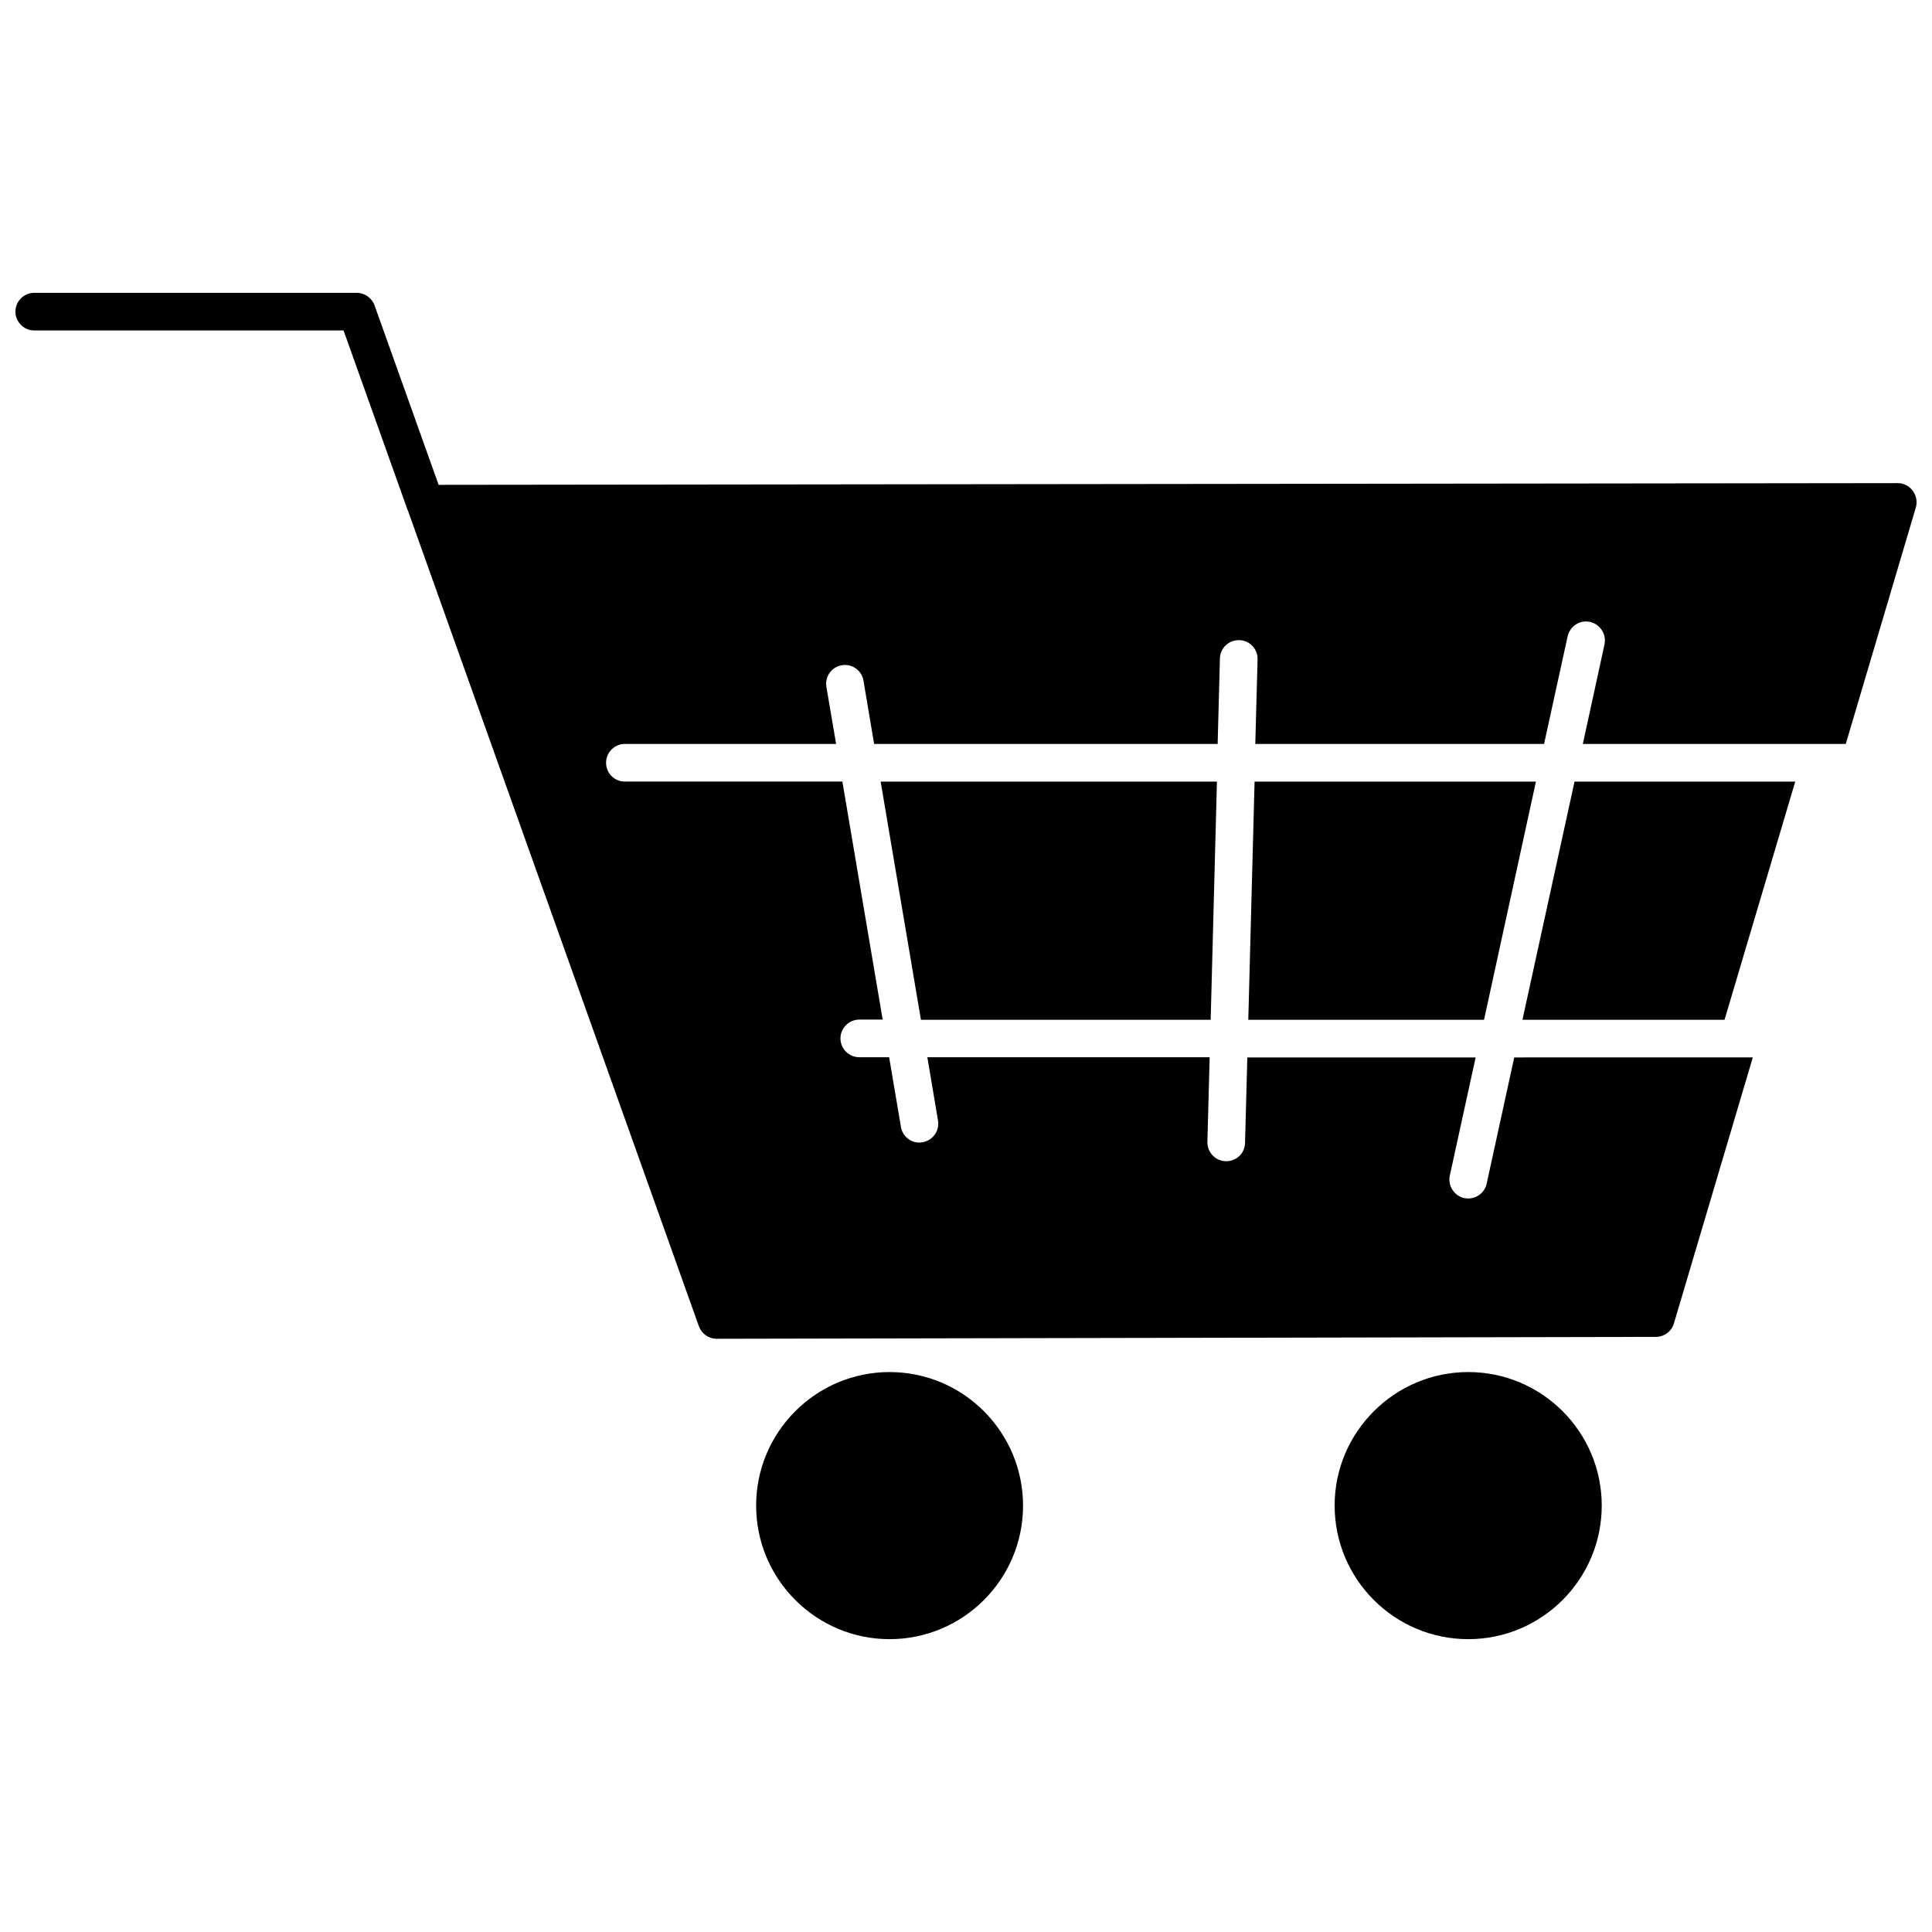
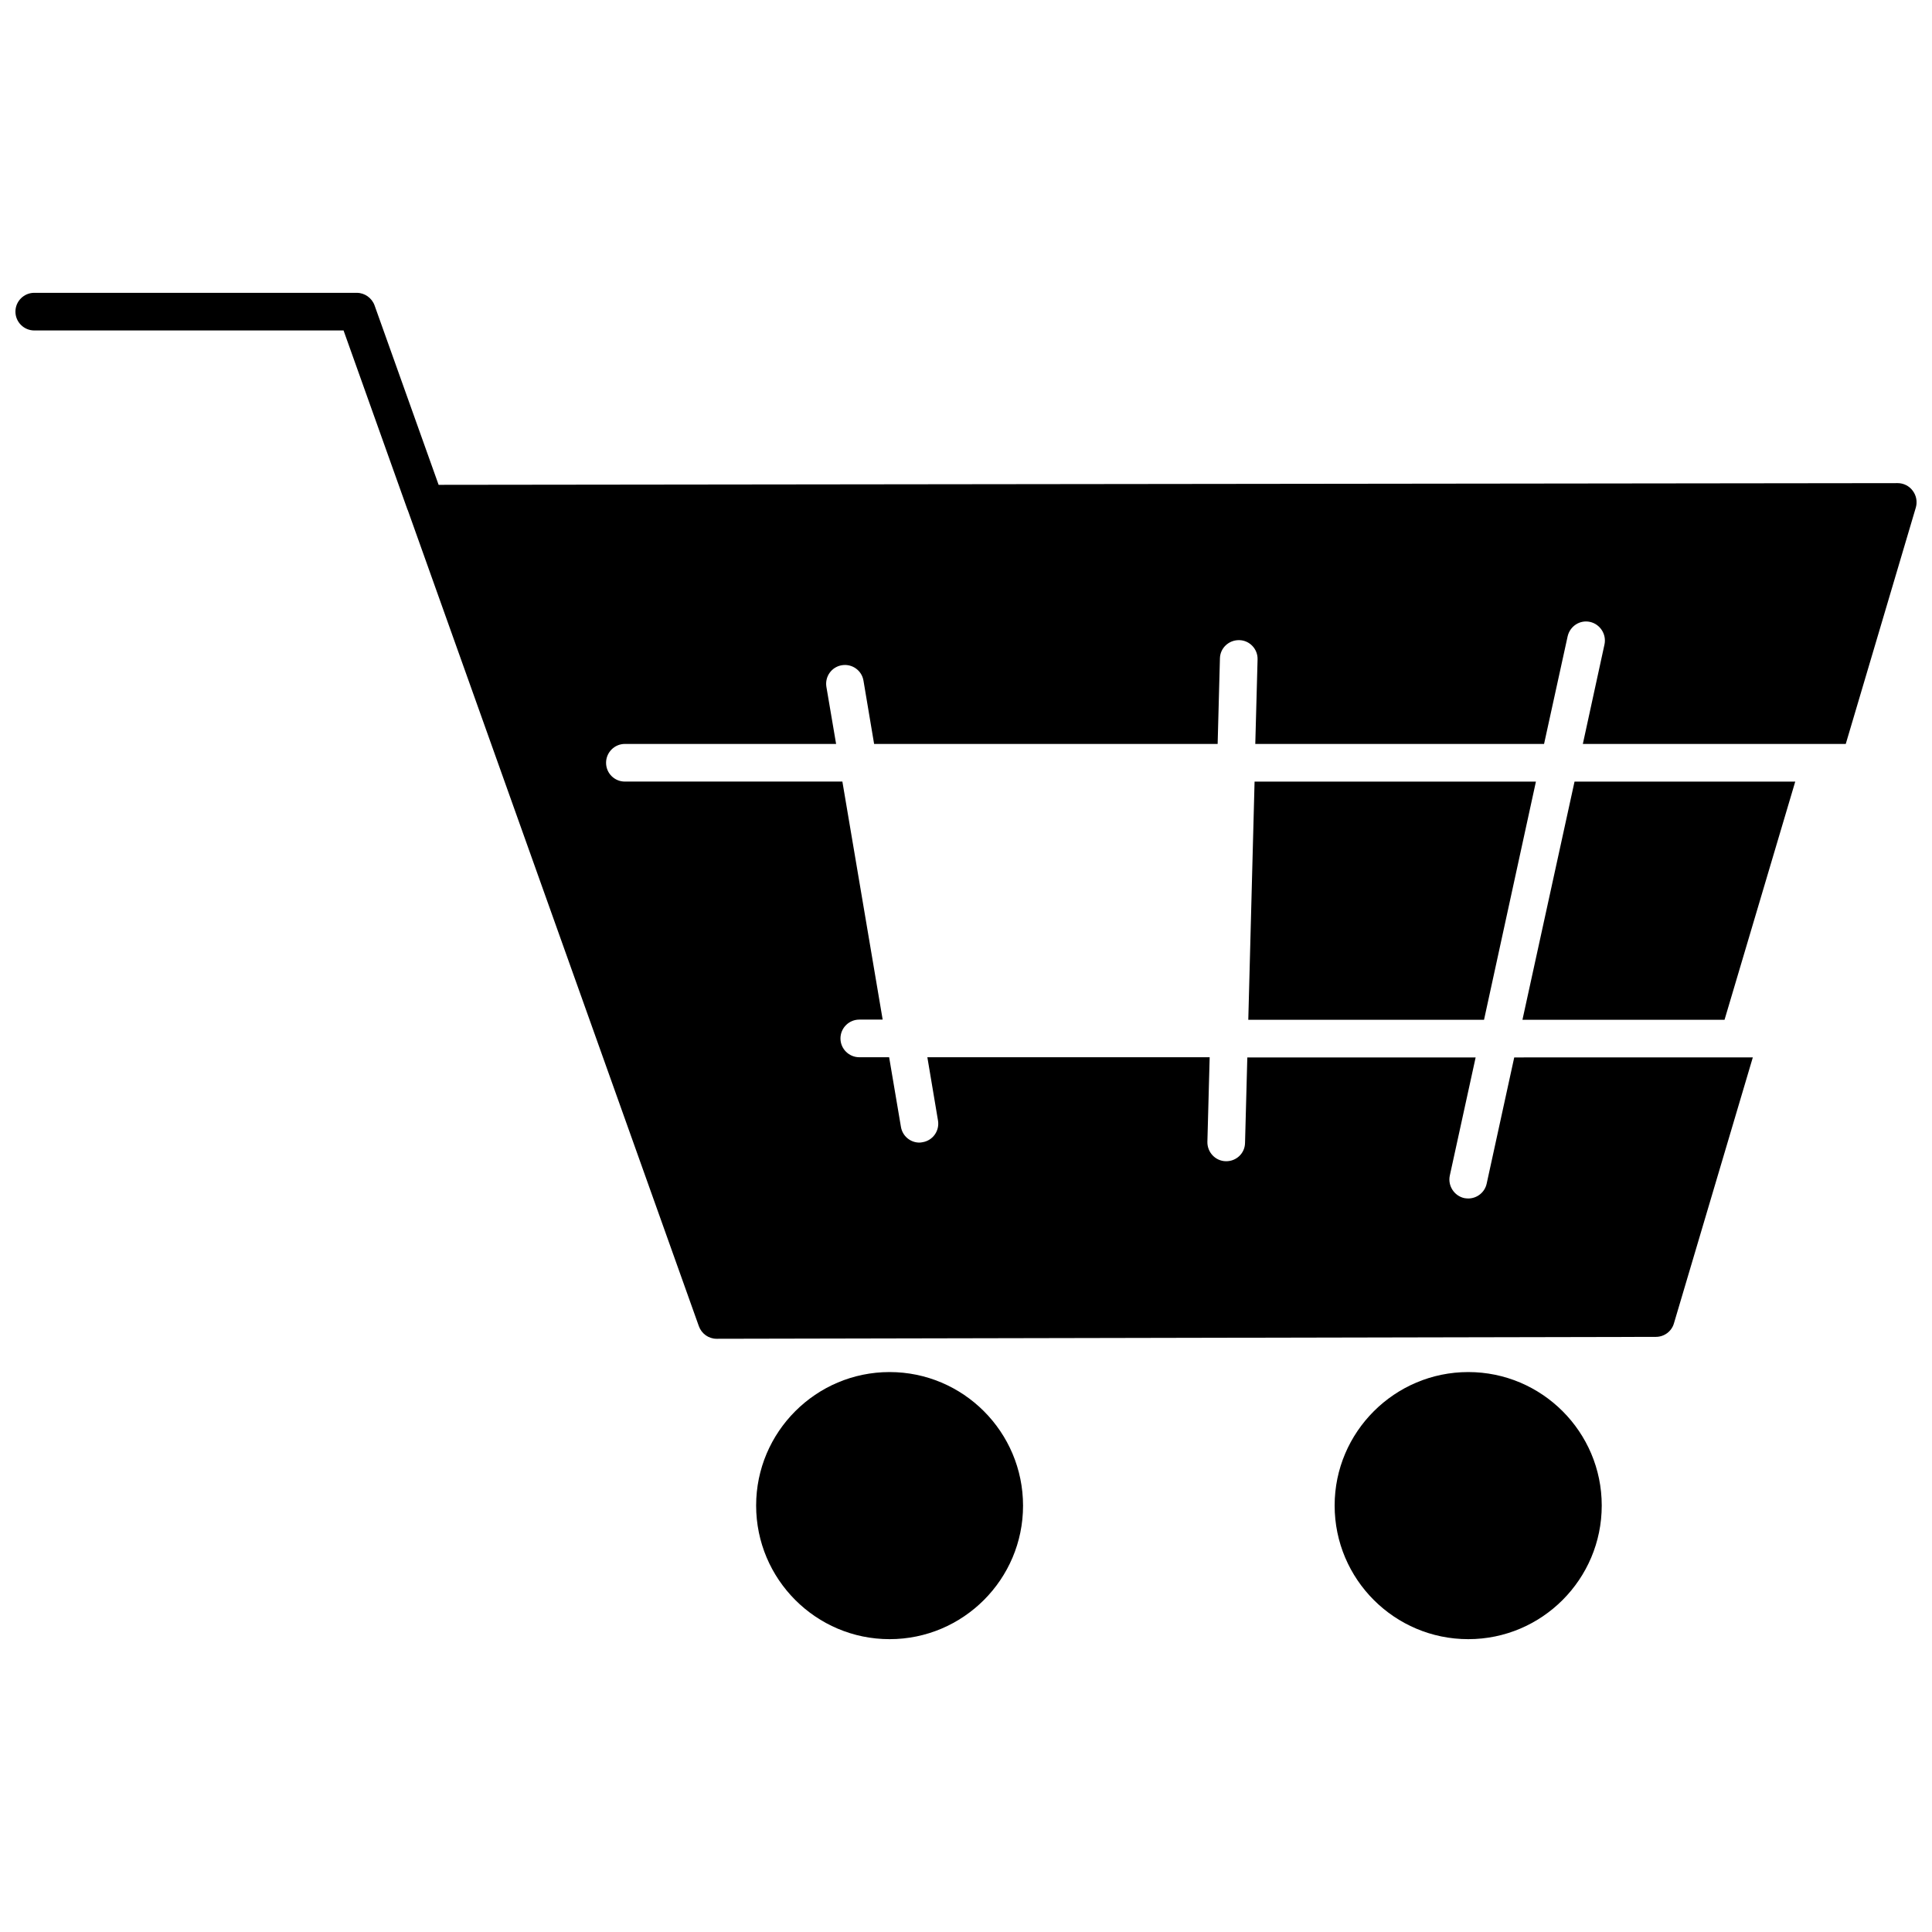
<svg xmlns="http://www.w3.org/2000/svg" width="800px" height="800px" version="1.1" viewBox="144 144 512 512">
  <defs>
    <clipPath id="a">
      <path d="m148.09 221h503.81v278h-503.81z" />
    </clipPath>
  </defs>
  <path d="m619.76 351.13h-58.492l-13.805 63.129h53.555z" />
  <path d="m474.81 414.26h62.473l13.754-63.129h-74.562z" />
  <g clip-path="url(#a)">
    <path d="m650.89 274.05c-0.906-1.258-2.418-2.016-3.981-2.016l-386.67 0.453-16.977-47.559c-0.707-1.965-2.621-3.324-4.684-3.324l-85.5-0.004c-2.723 0-4.988 2.219-4.988 4.988 0 2.769 2.266 4.988 4.988 4.988h81.969l16.93 47.457c0.051 0.051 0.051 0.152 0.102 0.203l77.133 216.23c0.707 1.965 2.57 3.324 4.684 3.324l248.93-0.504c2.215 0 4.18-1.461 4.785-3.578l20.906-70.484-63.227 0.004-7.305 33.453c-0.504 2.316-2.57 3.93-4.887 3.93-0.352 0-0.707-0.051-1.059-0.102-2.672-0.605-4.383-3.273-3.828-5.945l6.852-31.336h-60.508l-0.605 22.672c-0.051 2.719-2.266 4.836-4.988 4.836h-0.102c-2.769-0.051-4.938-2.367-4.887-5.141l0.605-22.418h-74.816l2.82 16.777c0.453 2.719-1.359 5.289-4.082 5.742-0.301 0.051-0.555 0.102-0.855 0.102-2.367 0-4.484-1.715-4.887-4.18l-3.125-18.438h-7.91c-2.719 0-4.988-2.215-4.988-4.988 0-2.769 2.266-4.988 4.988-4.988h6.195l-10.676-63.078h-57.637c-2.769 0-4.988-2.215-4.988-4.988 0-2.719 2.215-4.988 4.988-4.988h55.973l-2.57-15.113c-0.453-2.719 1.359-5.289 4.082-5.742 2.719-0.453 5.289 1.359 5.742 4.082l2.82 16.777h91.039l0.605-22.672c0.051-2.719 2.316-4.836 4.988-4.836h0.152c2.719 0.051 4.938 2.367 4.836 5.141l-0.605 22.371h76.527l6.246-28.516c0.605-2.672 3.223-4.434 5.945-3.828 2.672 0.605 4.383 3.273 3.828 5.945l-5.742 26.398h69.676l18.59-62.723c0.41-1.52 0.105-3.133-0.852-4.391z" />
  </g>
-   <path d="m464.84 414.26 1.66-63.129h-89.121l10.68 63.129z" />
  <path d="m379.75 507.61c-19.496 0-35.367 15.871-35.367 35.367 0 19.547 15.871 35.418 35.367 35.418s35.367-15.871 35.367-35.367c0-19.551-15.871-35.418-35.367-35.418z" />
  <path d="m533.11 507.61c-19.496 0-35.418 15.871-35.418 35.367 0 19.547 15.871 35.418 35.418 35.418 19.496 0 35.367-15.871 35.367-35.418 0-19.5-15.871-35.367-35.367-35.367z" />
</svg>